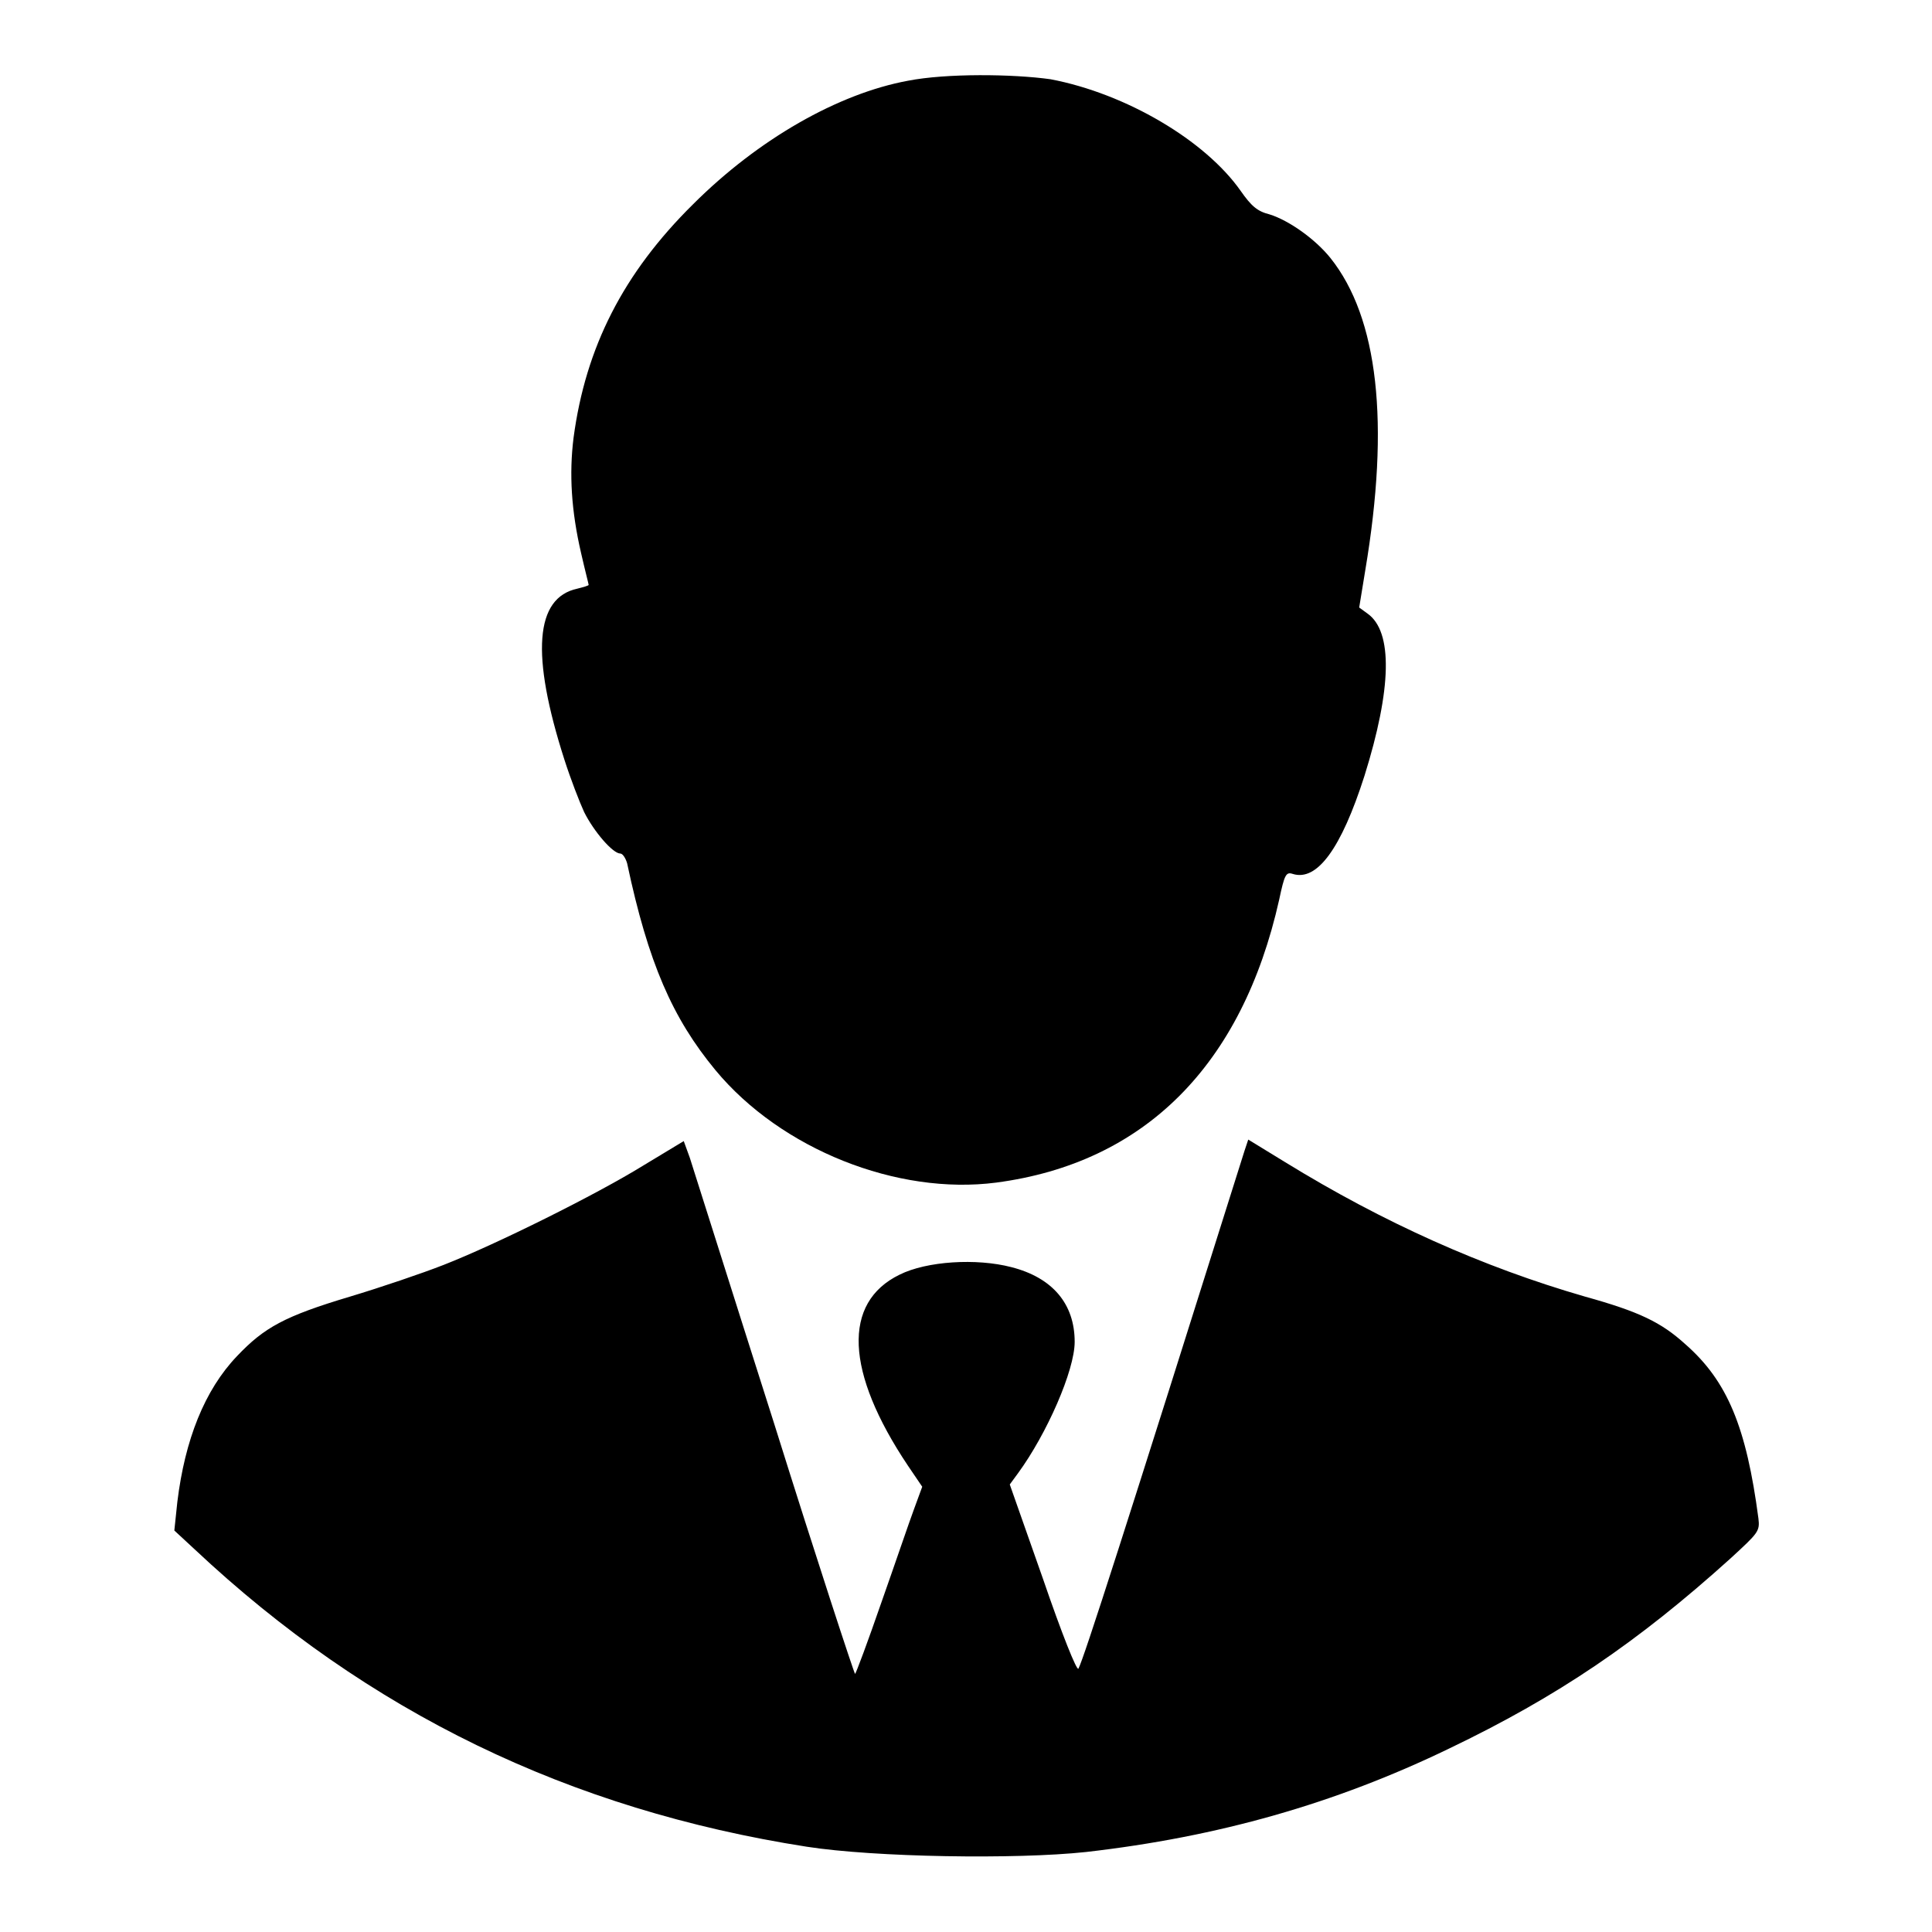
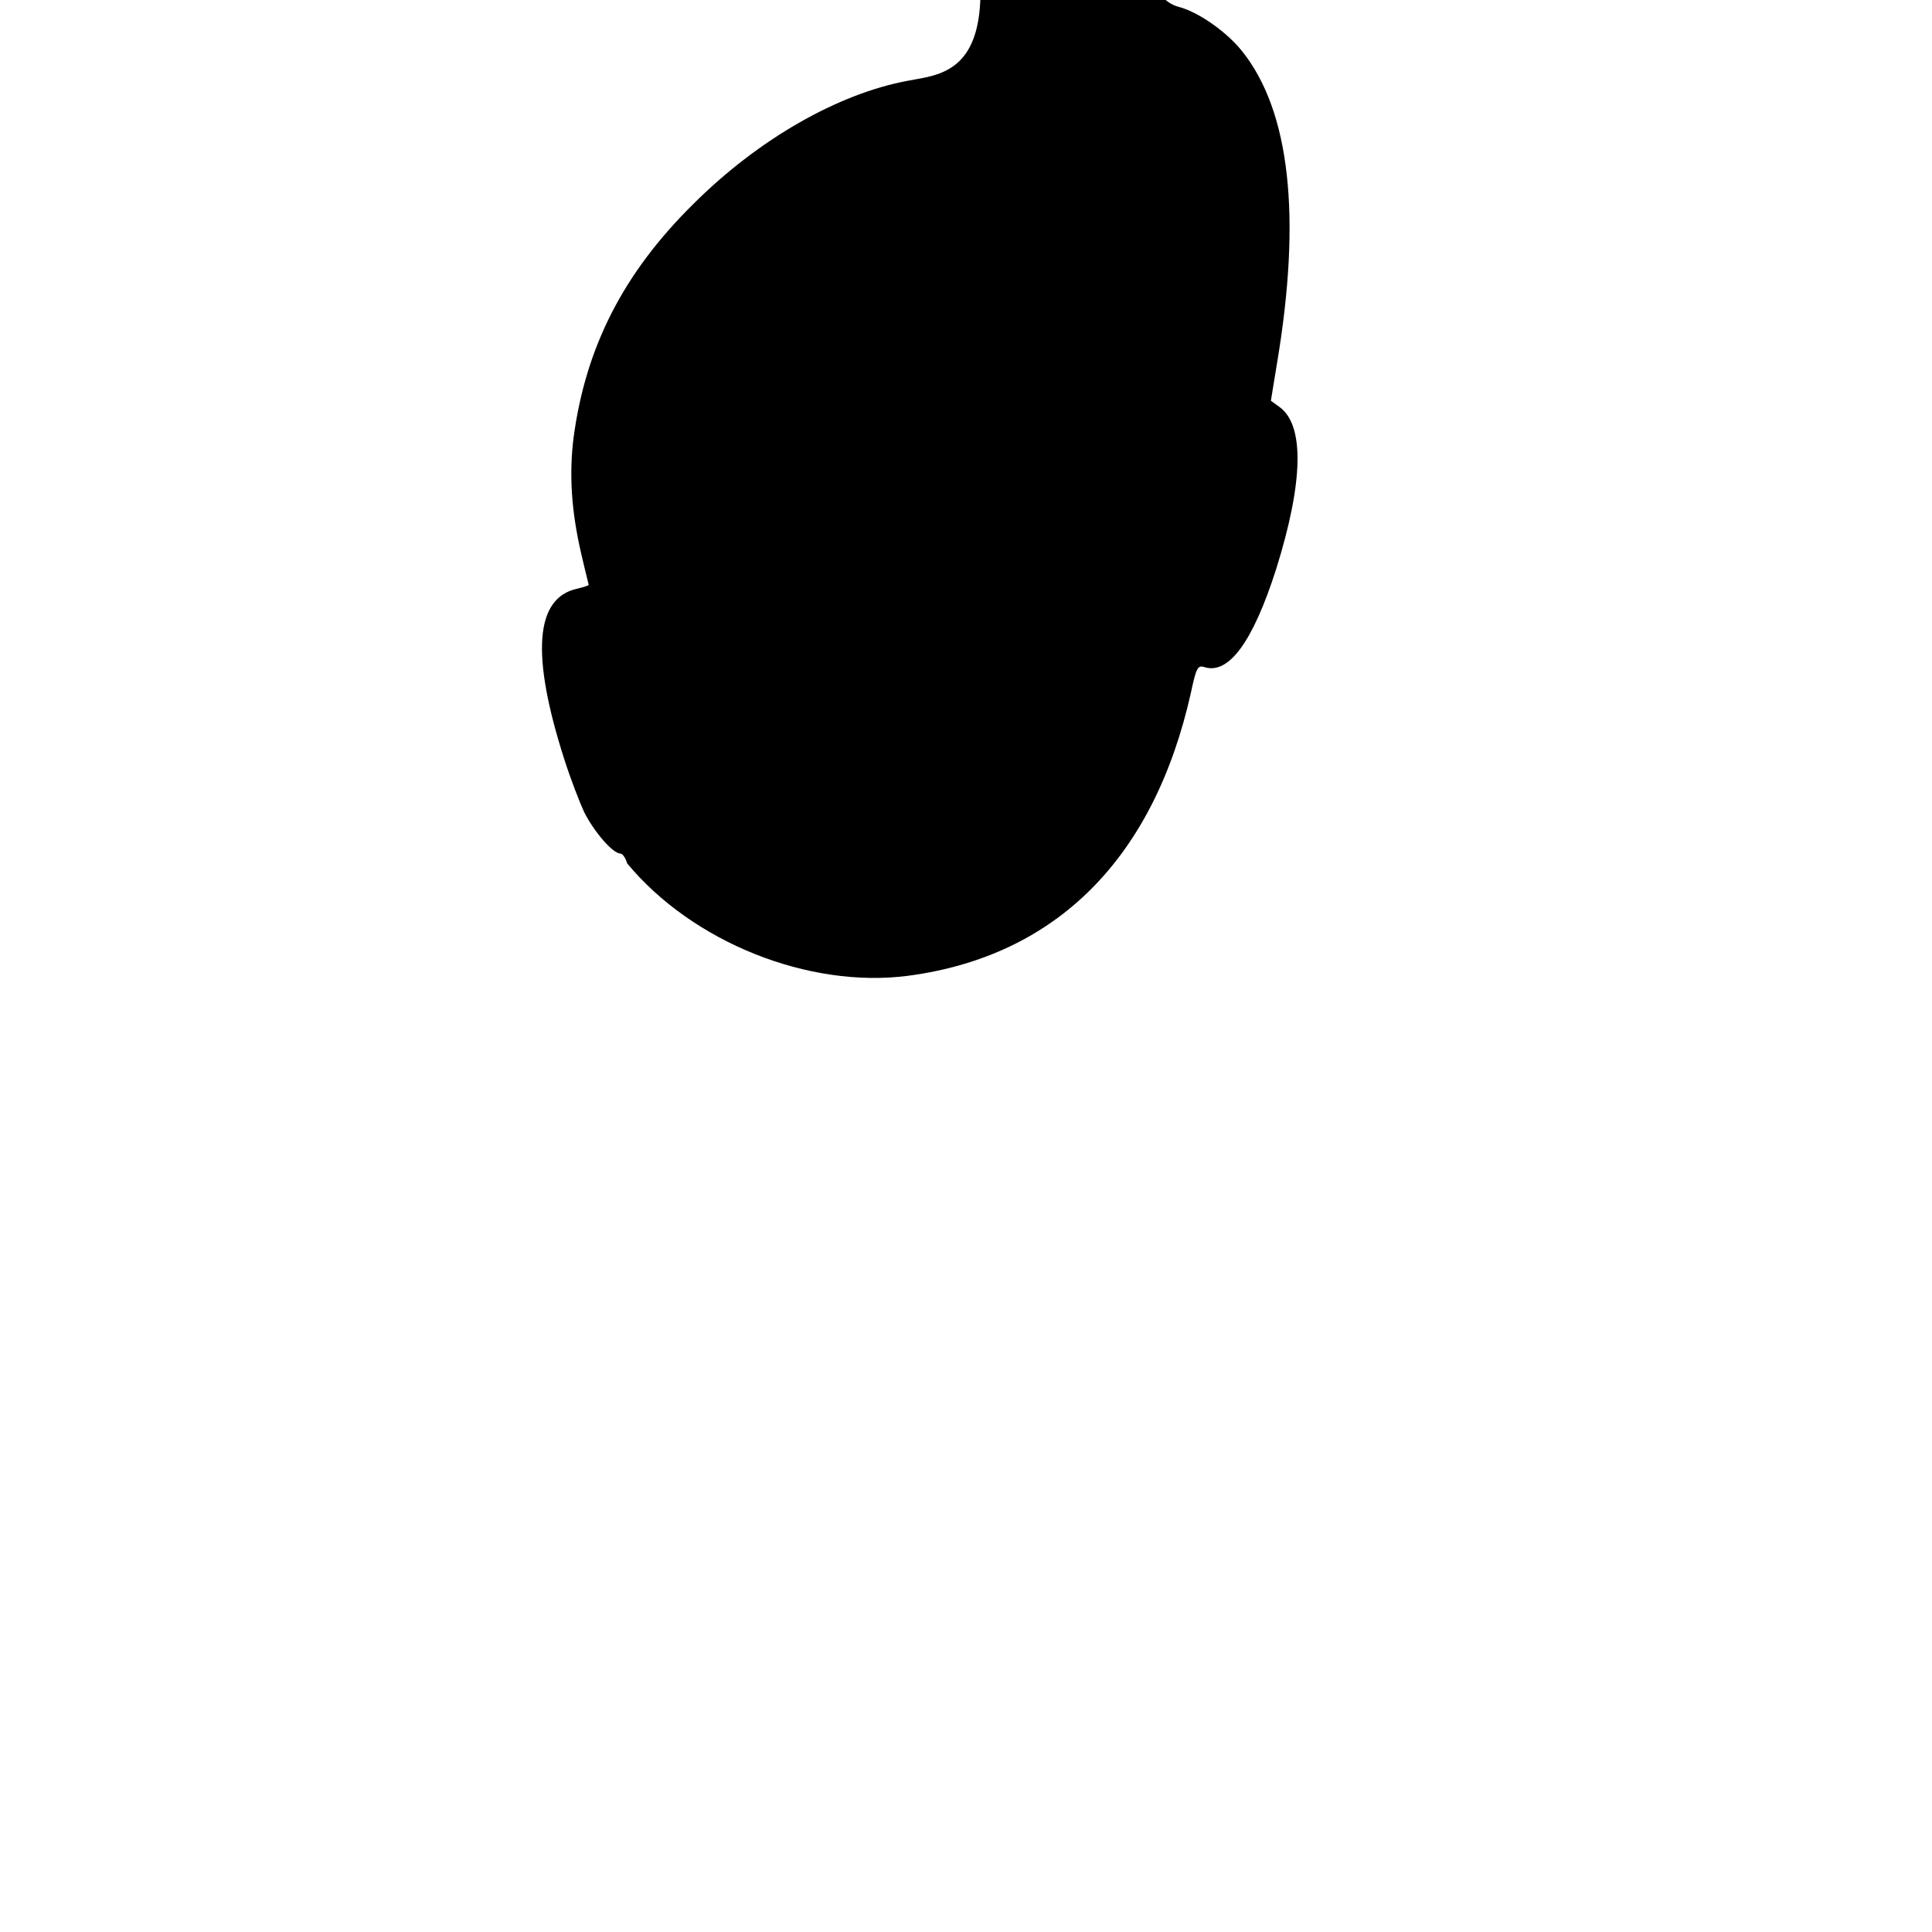
<svg xmlns="http://www.w3.org/2000/svg" version="1.1" x="0px" y="0px" viewBox="0 0 256 256" enable-background="new 0 0 256 256" xml:space="preserve">
  <g>
    <g>
      <g>
-         <path fill="#000000" d="M120.3,10.7c-9.2,1.7-19.8,7.7-28.5,16.4c-9.2,9.1-14.2,18.9-15.8,30.9c-0.6,4.8-0.3,9.7,1,15.3c0.5,2.2,1,4.1,1,4.2c0,0.1-0.7,0.3-1.5,0.5c-5.6,1.2-6.2,8.7-1.7,22.7c0.8,2.5,2,5.6,2.6,6.9c1.3,2.6,3.8,5.5,4.8,5.5c0.3,0,0.7,0.6,0.9,1.3c2.8,13.2,6,20.5,11.7,27.4c8.7,10.5,24.1,16.6,37.2,14.9c19.7-2.6,32.6-15.6,37.5-37.5c0.7-3.3,0.9-3.7,1.8-3.4c3.2,1,6.4-3.3,9.5-13c3.6-11.5,3.8-19.1,0.4-21.5l-1.1-0.8l0.8-4.9c3.3-19.6,1.7-33.5-4.6-41.4c-2-2.5-5.5-5-8.1-5.8c-1.6-0.4-2.4-1.1-3.8-3.1c-4.7-6.7-15.2-12.9-25.2-14.8C134.2,9.8,125.4,9.7,120.3,10.7z" />
-         <path fill="#000000" d="M85.3,154.4c-6.3,3.9-19.6,10.5-26.5,13.2c-2.8,1.1-8.4,3-12.4,4.2c-8.7,2.6-11.4,4.1-15,7.9c-4.3,4.5-6.9,11.1-7.9,19.3l-0.4,3.8l2.7,2.5c23,21.6,49.7,34.5,81.1,39.4c9,1.4,27.7,1.7,37,0.7c17.5-2,33-6.4,48.1-13.7c14.4-6.9,25-14.1,37.3-25.2c3.7-3.4,3.9-3.6,3.7-5.3c-1.6-12.1-4.1-18.2-9.7-23.1c-3.2-2.9-6.1-4.3-13.3-6.3c-13.5-3.9-26.7-9.8-39.7-17.8l-4.9-3l-0.5,1.5c-15.8,50.2-21.3,67.3-22,68.6c-0.2,0.4-2.2-4.6-4.7-11.9l-4.4-12.5l1.1-1.5c3.8-5.2,7.5-13.6,7.5-17.4c0-5-2.9-8.5-8.4-9.9c-4.6-1.2-11.2-0.8-14.8,1c-7.6,3.7-7.2,12.9,1.1,25.3l1.9,2.8l-1.1,3c-0.6,1.6-2.5,7.2-4.3,12.3c-1.8,5.2-3.4,9.5-3.5,9.5c-0.1,0-5-14.9-10.7-33.1c-5.8-18.2-10.8-34.1-11.2-35.3l-0.8-2.2L85.3,154.4z" />
+         <path fill="#000000" d="M120.3,10.7c-9.2,1.7-19.8,7.7-28.5,16.4c-9.2,9.1-14.2,18.9-15.8,30.9c-0.6,4.8-0.3,9.7,1,15.3c0.5,2.2,1,4.1,1,4.2c0,0.1-0.7,0.3-1.5,0.5c-5.6,1.2-6.2,8.7-1.7,22.7c0.8,2.5,2,5.6,2.6,6.9c1.3,2.6,3.8,5.5,4.8,5.5c0.3,0,0.7,0.6,0.9,1.3c8.7,10.5,24.1,16.6,37.2,14.9c19.7-2.6,32.6-15.6,37.5-37.5c0.7-3.3,0.9-3.7,1.8-3.4c3.2,1,6.4-3.3,9.5-13c3.6-11.5,3.8-19.1,0.4-21.5l-1.1-0.8l0.8-4.9c3.3-19.6,1.7-33.5-4.6-41.4c-2-2.5-5.5-5-8.1-5.8c-1.6-0.4-2.4-1.1-3.8-3.1c-4.7-6.7-15.2-12.9-25.2-14.8C134.2,9.8,125.4,9.7,120.3,10.7z" />
      </g>
    </g>
  </g>
</svg>